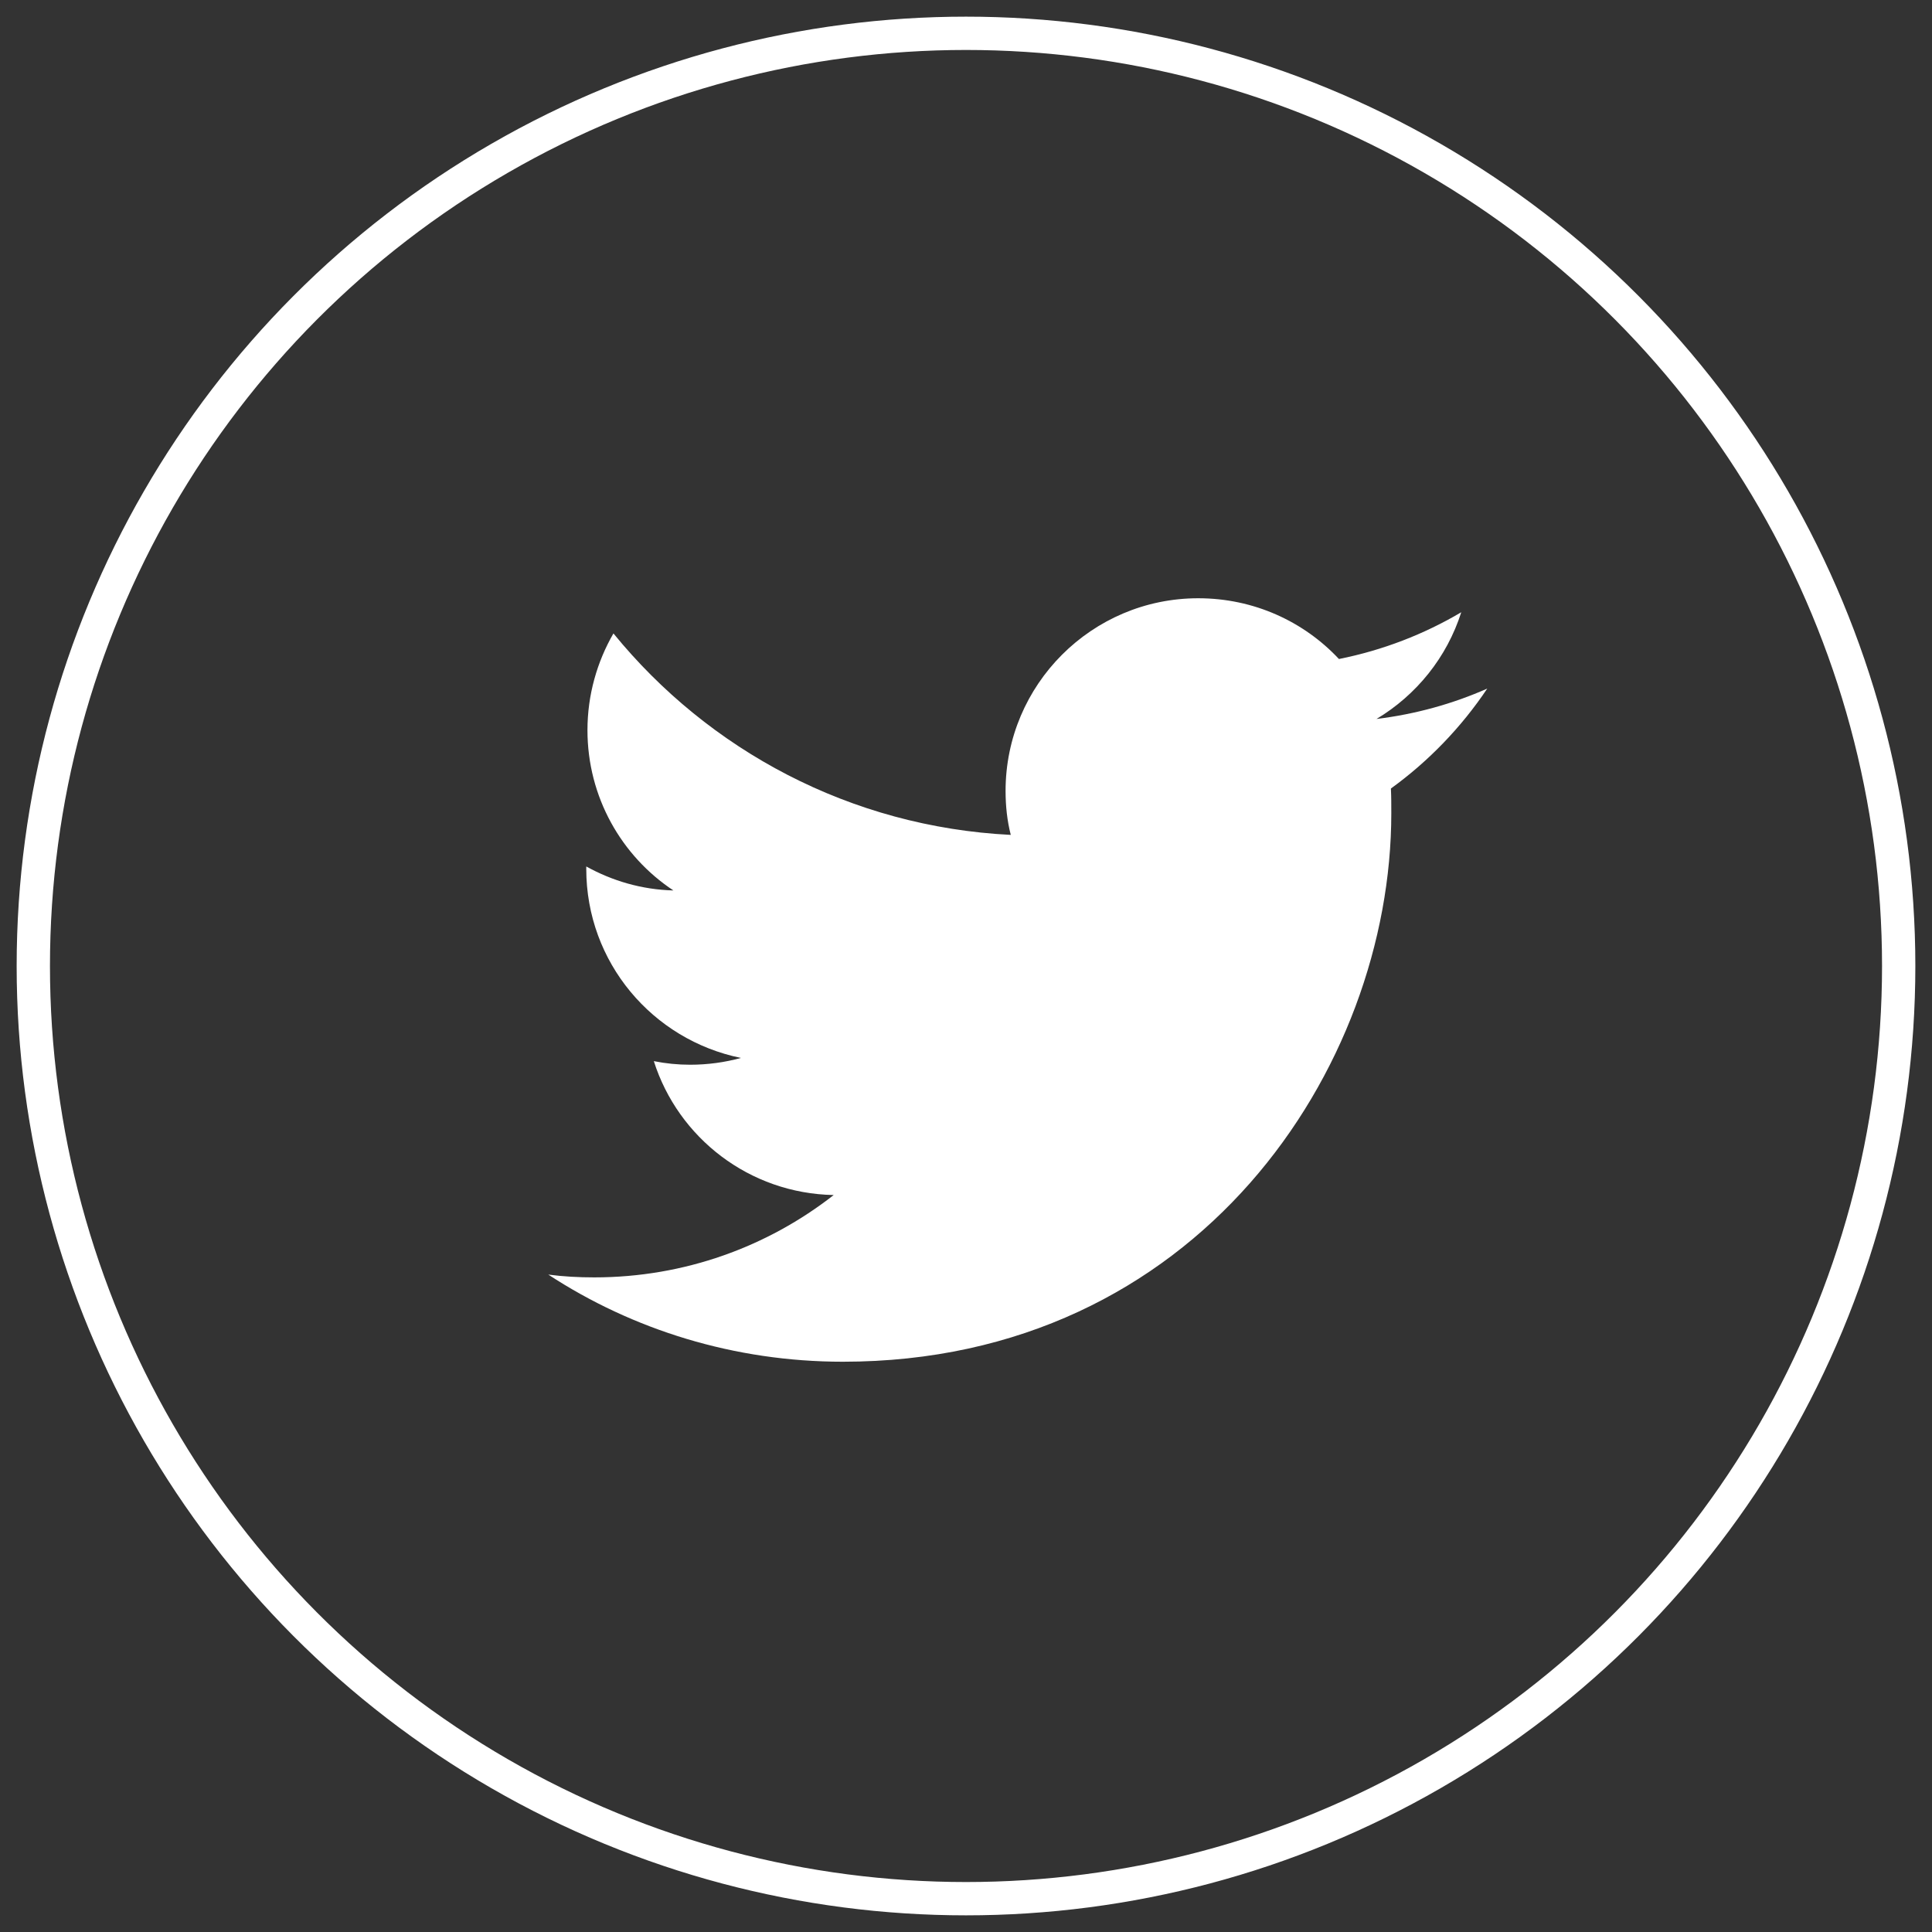
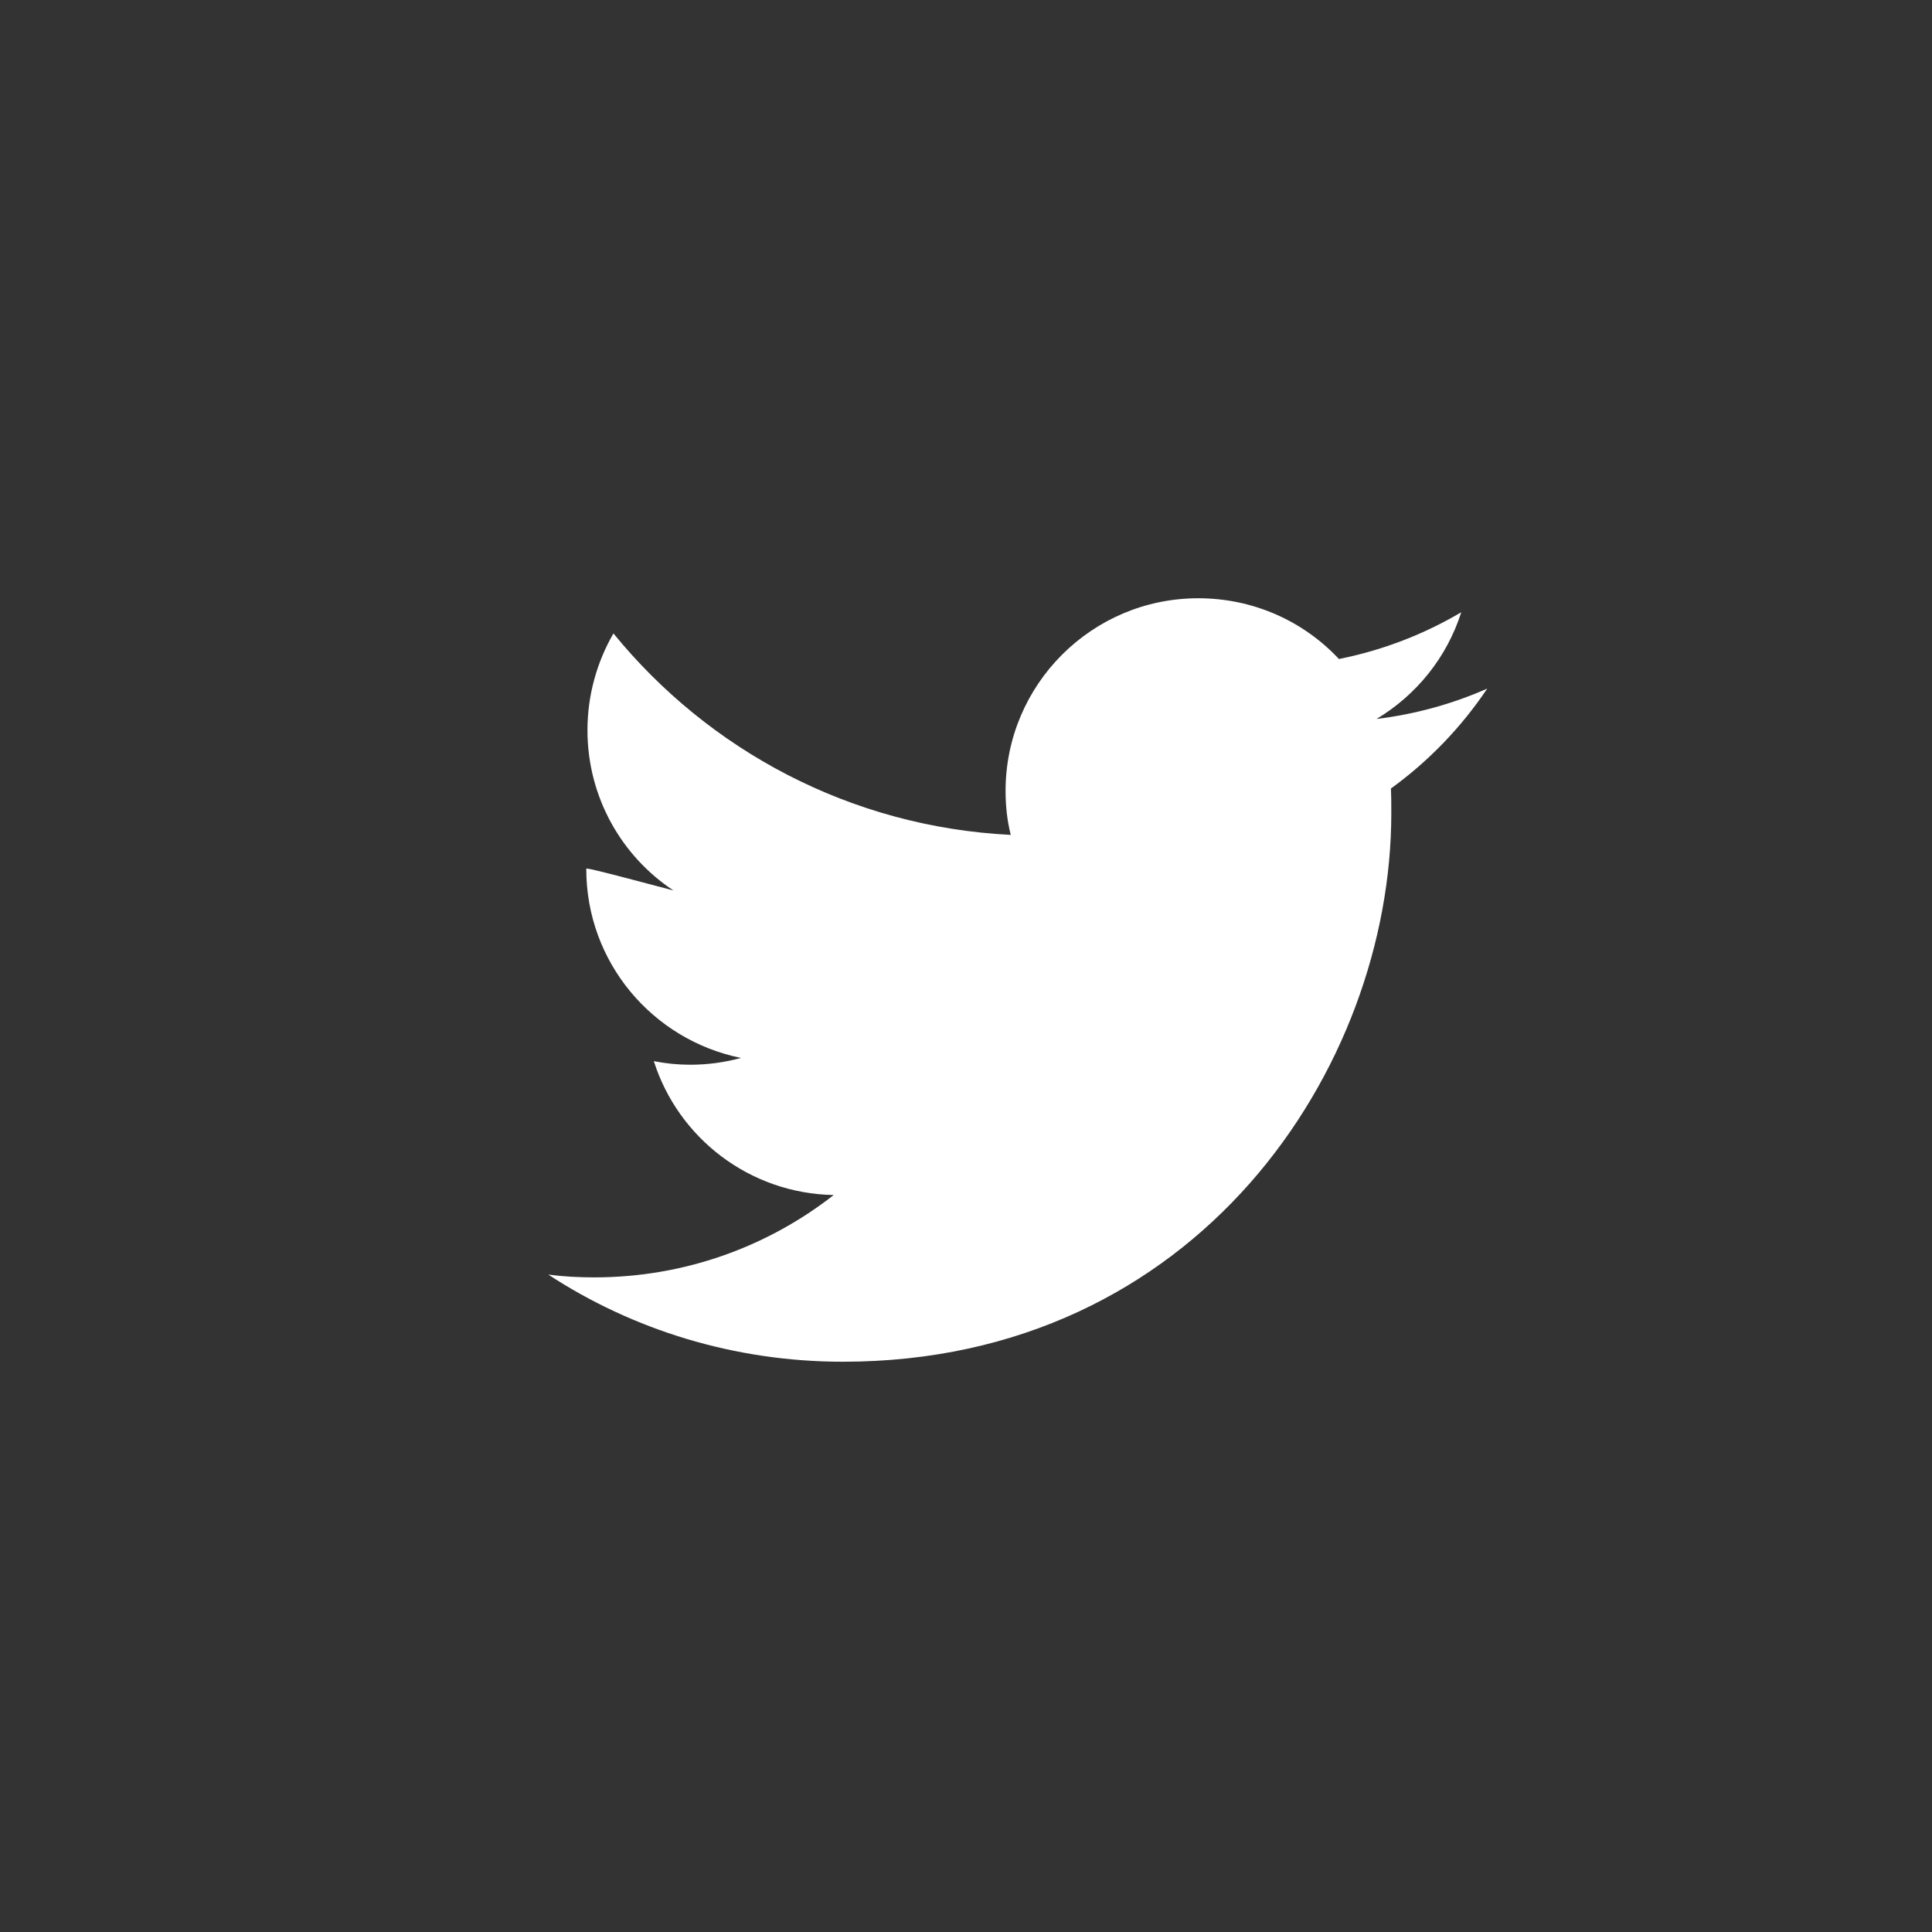
<svg xmlns="http://www.w3.org/2000/svg" width="58px" height="58px" viewBox="0 0 58 58" version="1.1">
  <rect x="0" y="0" width="58" height="58" fill="#333333" stroke="none" />
  <title>icon_twitter</title>
  <desc>Created with Sketch.</desc>
  <defs />
  <g id="Page-1" stroke="none" stroke-width="1" fill="none" fill-rule="evenodd">
    <g id="FOLLOW-US" transform="translate(-119, -1224)" fill-rule="nonzero">
      <g id="footer-copy" transform="translate(0, 773)">
        <g id="icon_twitter" transform="translate(120, 452)">
          <g id="Dark_Blue" stroke="#FFFFFF">
-             <circle id="Oval" cx="28" cy="28" r="28" />
-           </g>
+             </g>
          <g id="Logo__x2014__FIXED" transform="translate(15.46, 16.96)" fill="#FFFFFF">
-             <path d="M8.844,22.92 C19.488,22.92 25.308,14.1 25.308,6.456 C25.308,6.204 25.308,5.952 25.296,5.712 C26.424,4.896 27.408,3.876 28.188,2.712 C27.156,3.168 26.04,3.48 24.864,3.624 C26.064,2.904 26.976,1.776 27.408,0.42 C26.292,1.08 25.056,1.56 23.736,1.824 C22.68,0.696 21.18,0 19.512,0 C16.32,0 13.728,2.592 13.728,5.784 C13.728,6.24 13.776,6.684 13.884,7.104 C9.072,6.864 4.812,4.56 1.956,1.056 C1.464,1.908 1.176,2.904 1.176,3.96 C1.176,5.964 2.196,7.74 3.756,8.772 C2.808,8.748 1.92,8.484 1.14,8.052 C1.14,8.076 1.14,8.1 1.14,8.124 C1.14,10.932 3.132,13.26 5.784,13.8 C5.304,13.932 4.788,14.004 4.26,14.004 C3.888,14.004 3.528,13.968 3.168,13.896 C3.9,16.2 6.036,17.868 8.568,17.916 C6.588,19.464 4.092,20.388 1.38,20.388 C0.912,20.388 0.456,20.364 0,20.304 C2.532,21.96 5.58,22.92 8.844,22.92" id="Shape" />
+             <path d="M8.844,22.92 C19.488,22.92 25.308,14.1 25.308,6.456 C25.308,6.204 25.308,5.952 25.296,5.712 C26.424,4.896 27.408,3.876 28.188,2.712 C27.156,3.168 26.04,3.48 24.864,3.624 C26.064,2.904 26.976,1.776 27.408,0.42 C26.292,1.08 25.056,1.56 23.736,1.824 C22.68,0.696 21.18,0 19.512,0 C16.32,0 13.728,2.592 13.728,5.784 C13.728,6.24 13.776,6.684 13.884,7.104 C9.072,6.864 4.812,4.56 1.956,1.056 C1.464,1.908 1.176,2.904 1.176,3.96 C1.176,5.964 2.196,7.74 3.756,8.772 C1.14,8.076 1.14,8.1 1.14,8.124 C1.14,10.932 3.132,13.26 5.784,13.8 C5.304,13.932 4.788,14.004 4.26,14.004 C3.888,14.004 3.528,13.968 3.168,13.896 C3.9,16.2 6.036,17.868 8.568,17.916 C6.588,19.464 4.092,20.388 1.38,20.388 C0.912,20.388 0.456,20.364 0,20.304 C2.532,21.96 5.58,22.92 8.844,22.92" id="Shape" />
          </g>
        </g>
      </g>
    </g>
  </g>
</svg>